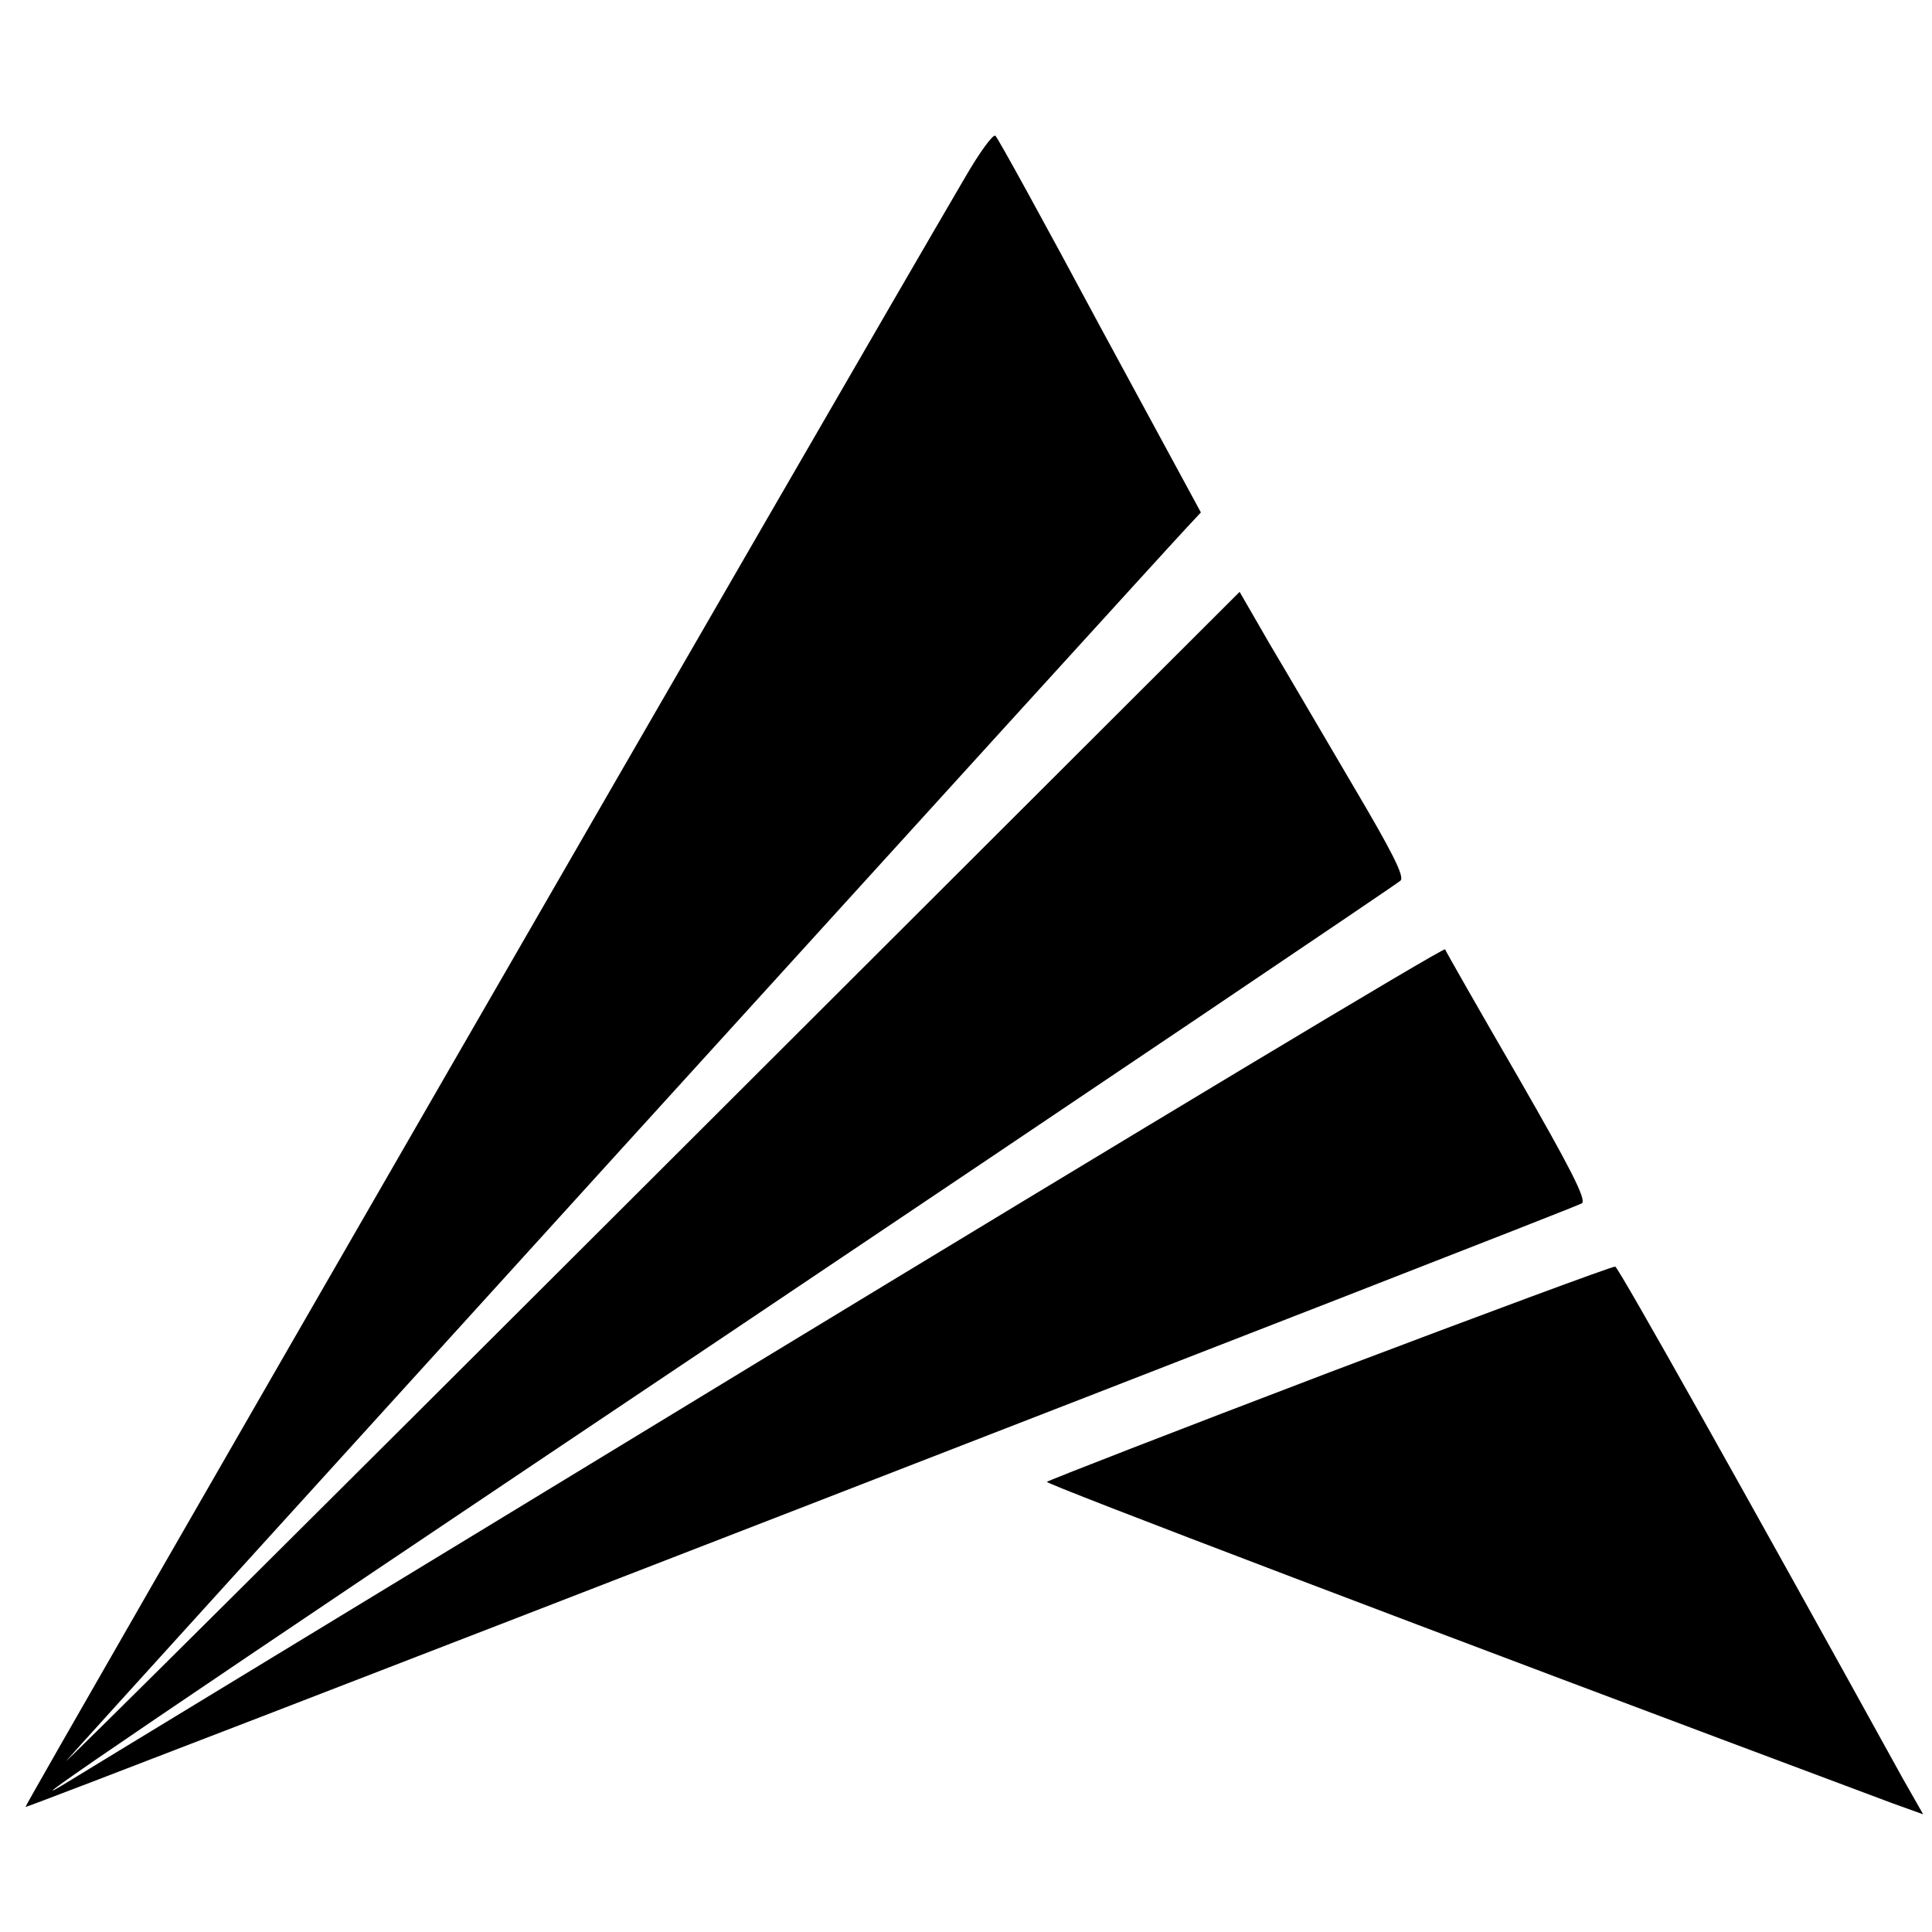
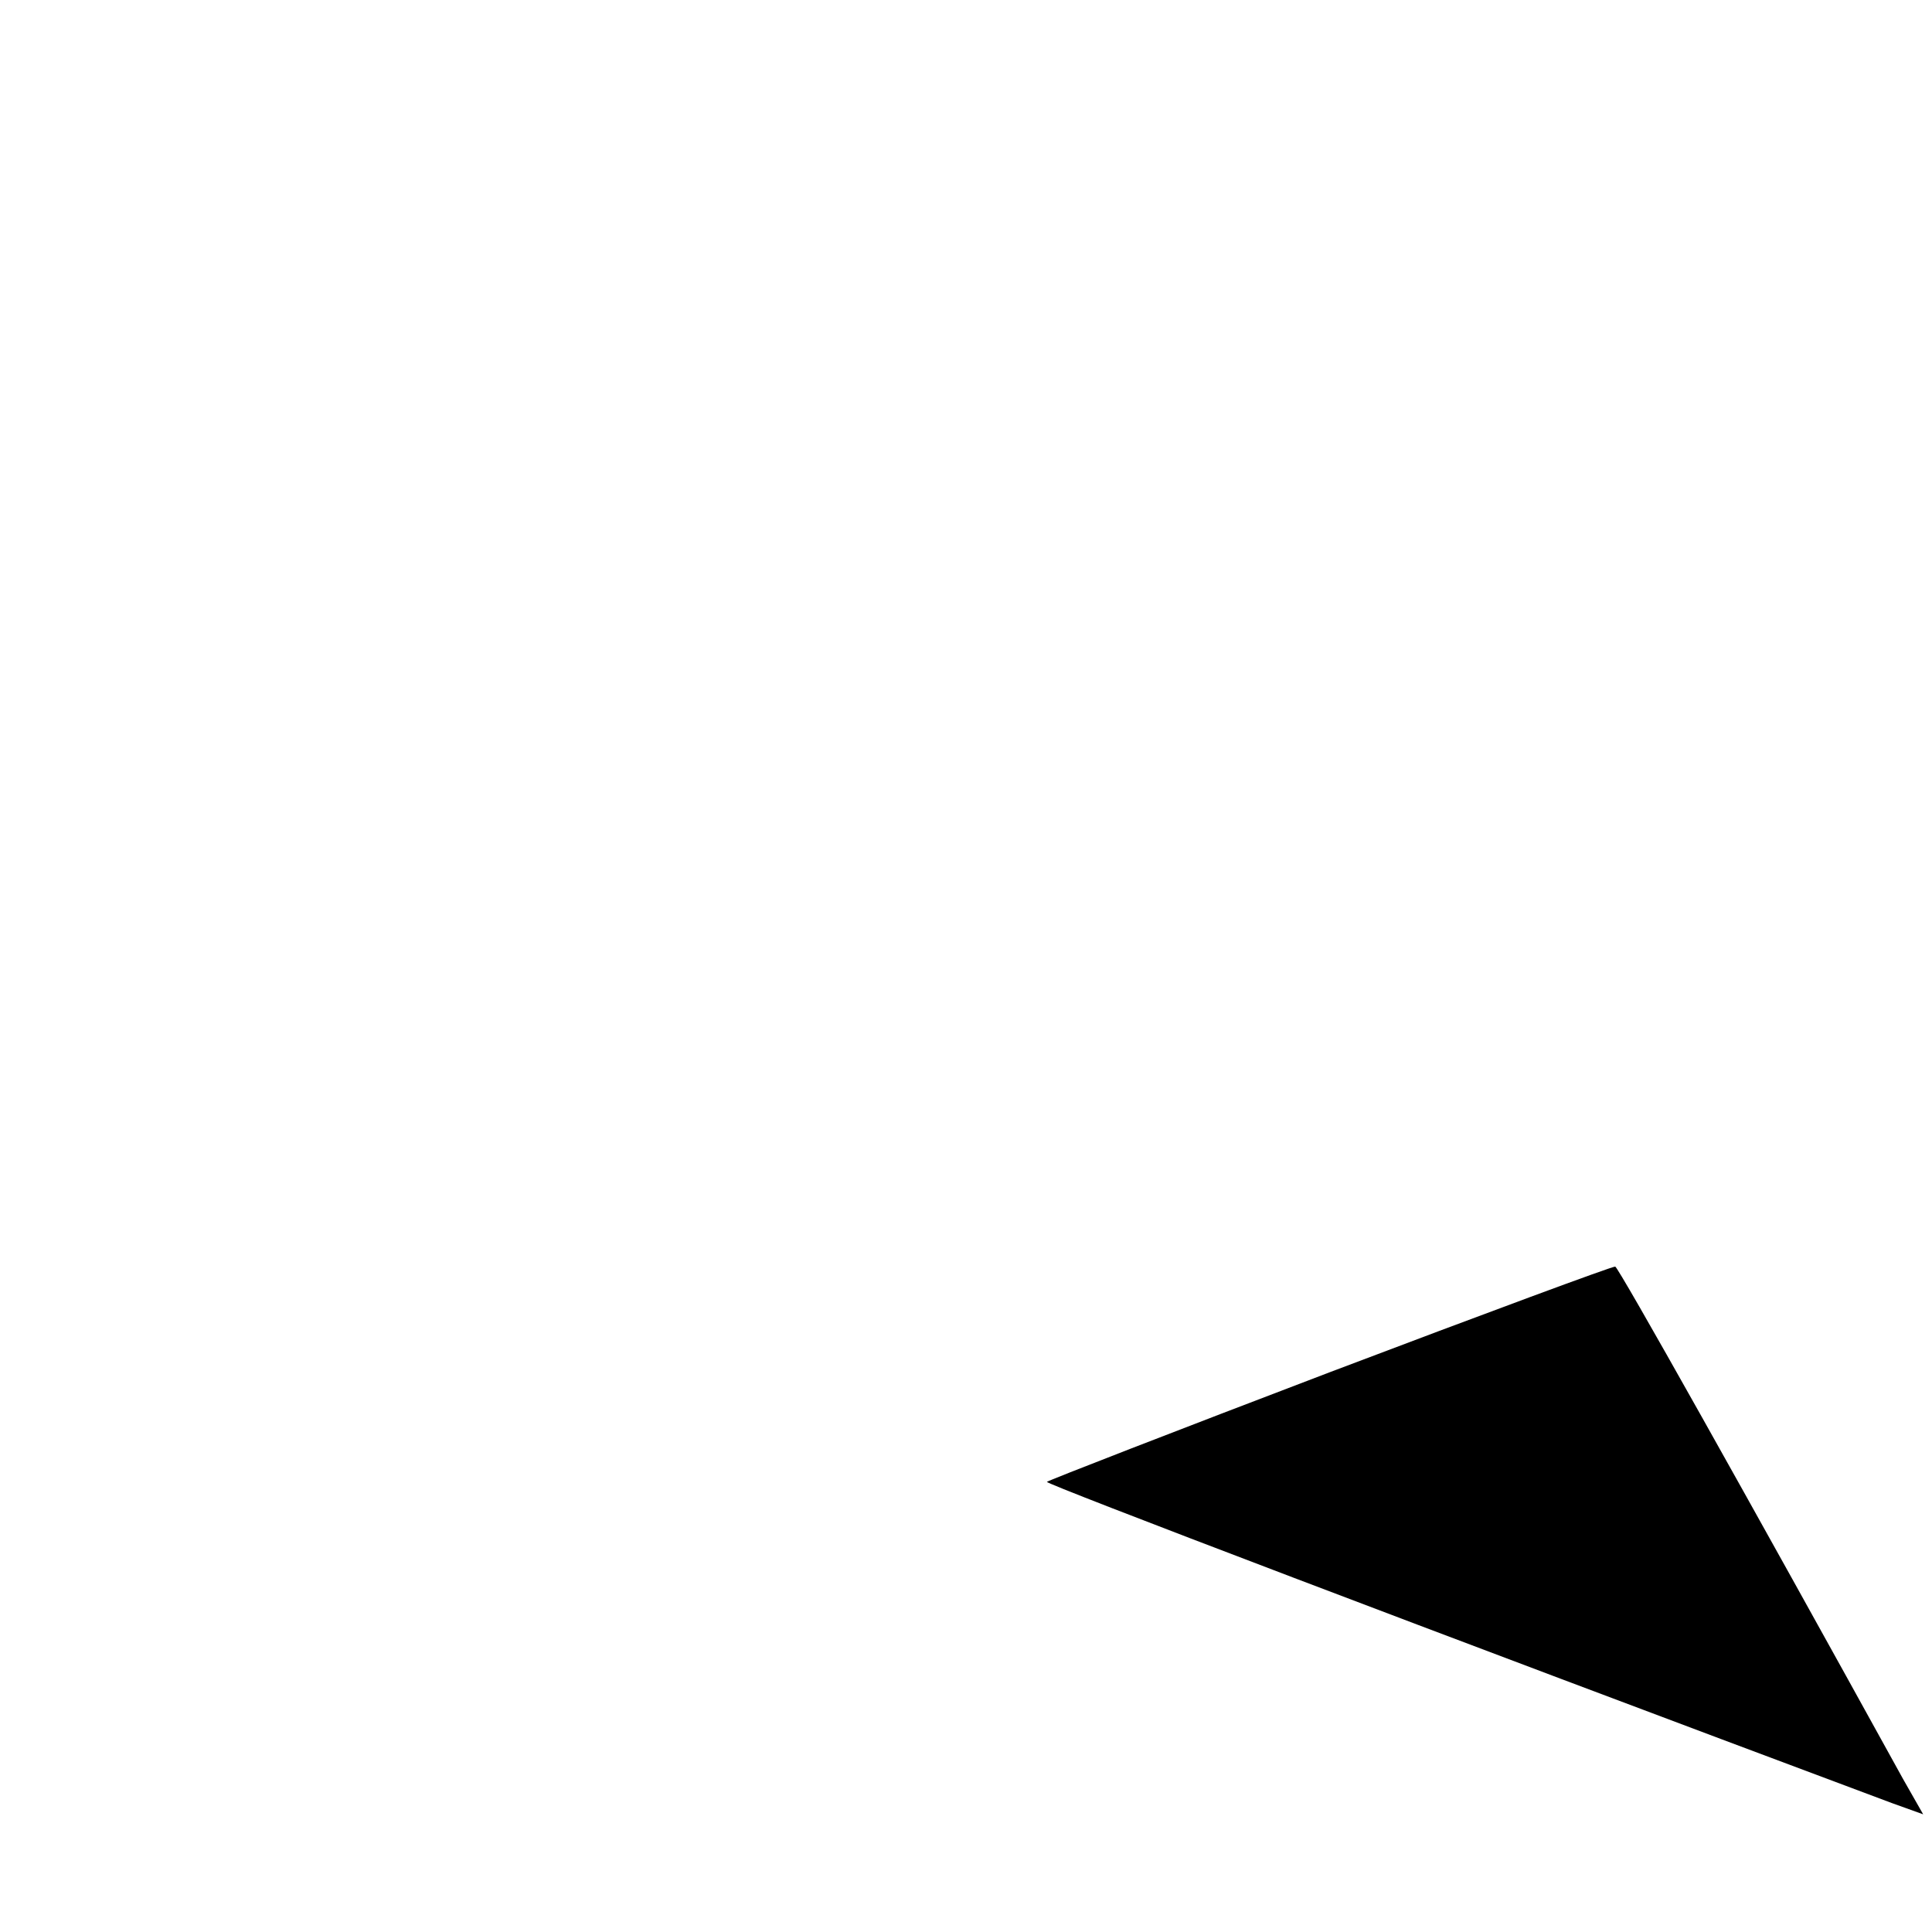
<svg xmlns="http://www.w3.org/2000/svg" version="1.0" width="394pt" height="394pt" viewBox="0 0 394 394" preserveAspectRatio="xMidYMid meet">
  <g transform="translate(0,394) scale(0.1,-0.1)" fill="#000000" stroke="none">
-     <path d="M1968 3578 c-249 -425 -1919 -3320 -1916 -3323 4 -3 3157 1220 3174 1231 10 7 -24 73 -131 259 -80 138 -146 254 -148 259 -2 5 -630 -373 -1397 -839 -767 -467 -1406 -855 -1420 -864 -113 -68 175 128 1355 919 748 502 1365 918 1371 924 9 8 -17 59 -98 196 -60 102 -136 232 -170 289 l-60 104 -1216 -1214 c-669 -668 -1198 -1194 -1176 -1169 36 42 2222 2448 2285 2515 l28 30 -206 380 c-112 209 -208 384 -213 388 -4 5 -32 -33 -62 -85z" />
    <path d="M2713 1142 c-315 -120 -575 -221 -578 -224 -4 -4 766 -297 1723 -655 l64 -23 -41 72 c-319 578 -580 1043 -587 1045 -5 1 -267 -96 -581 -215z" />
  </g>
</svg>